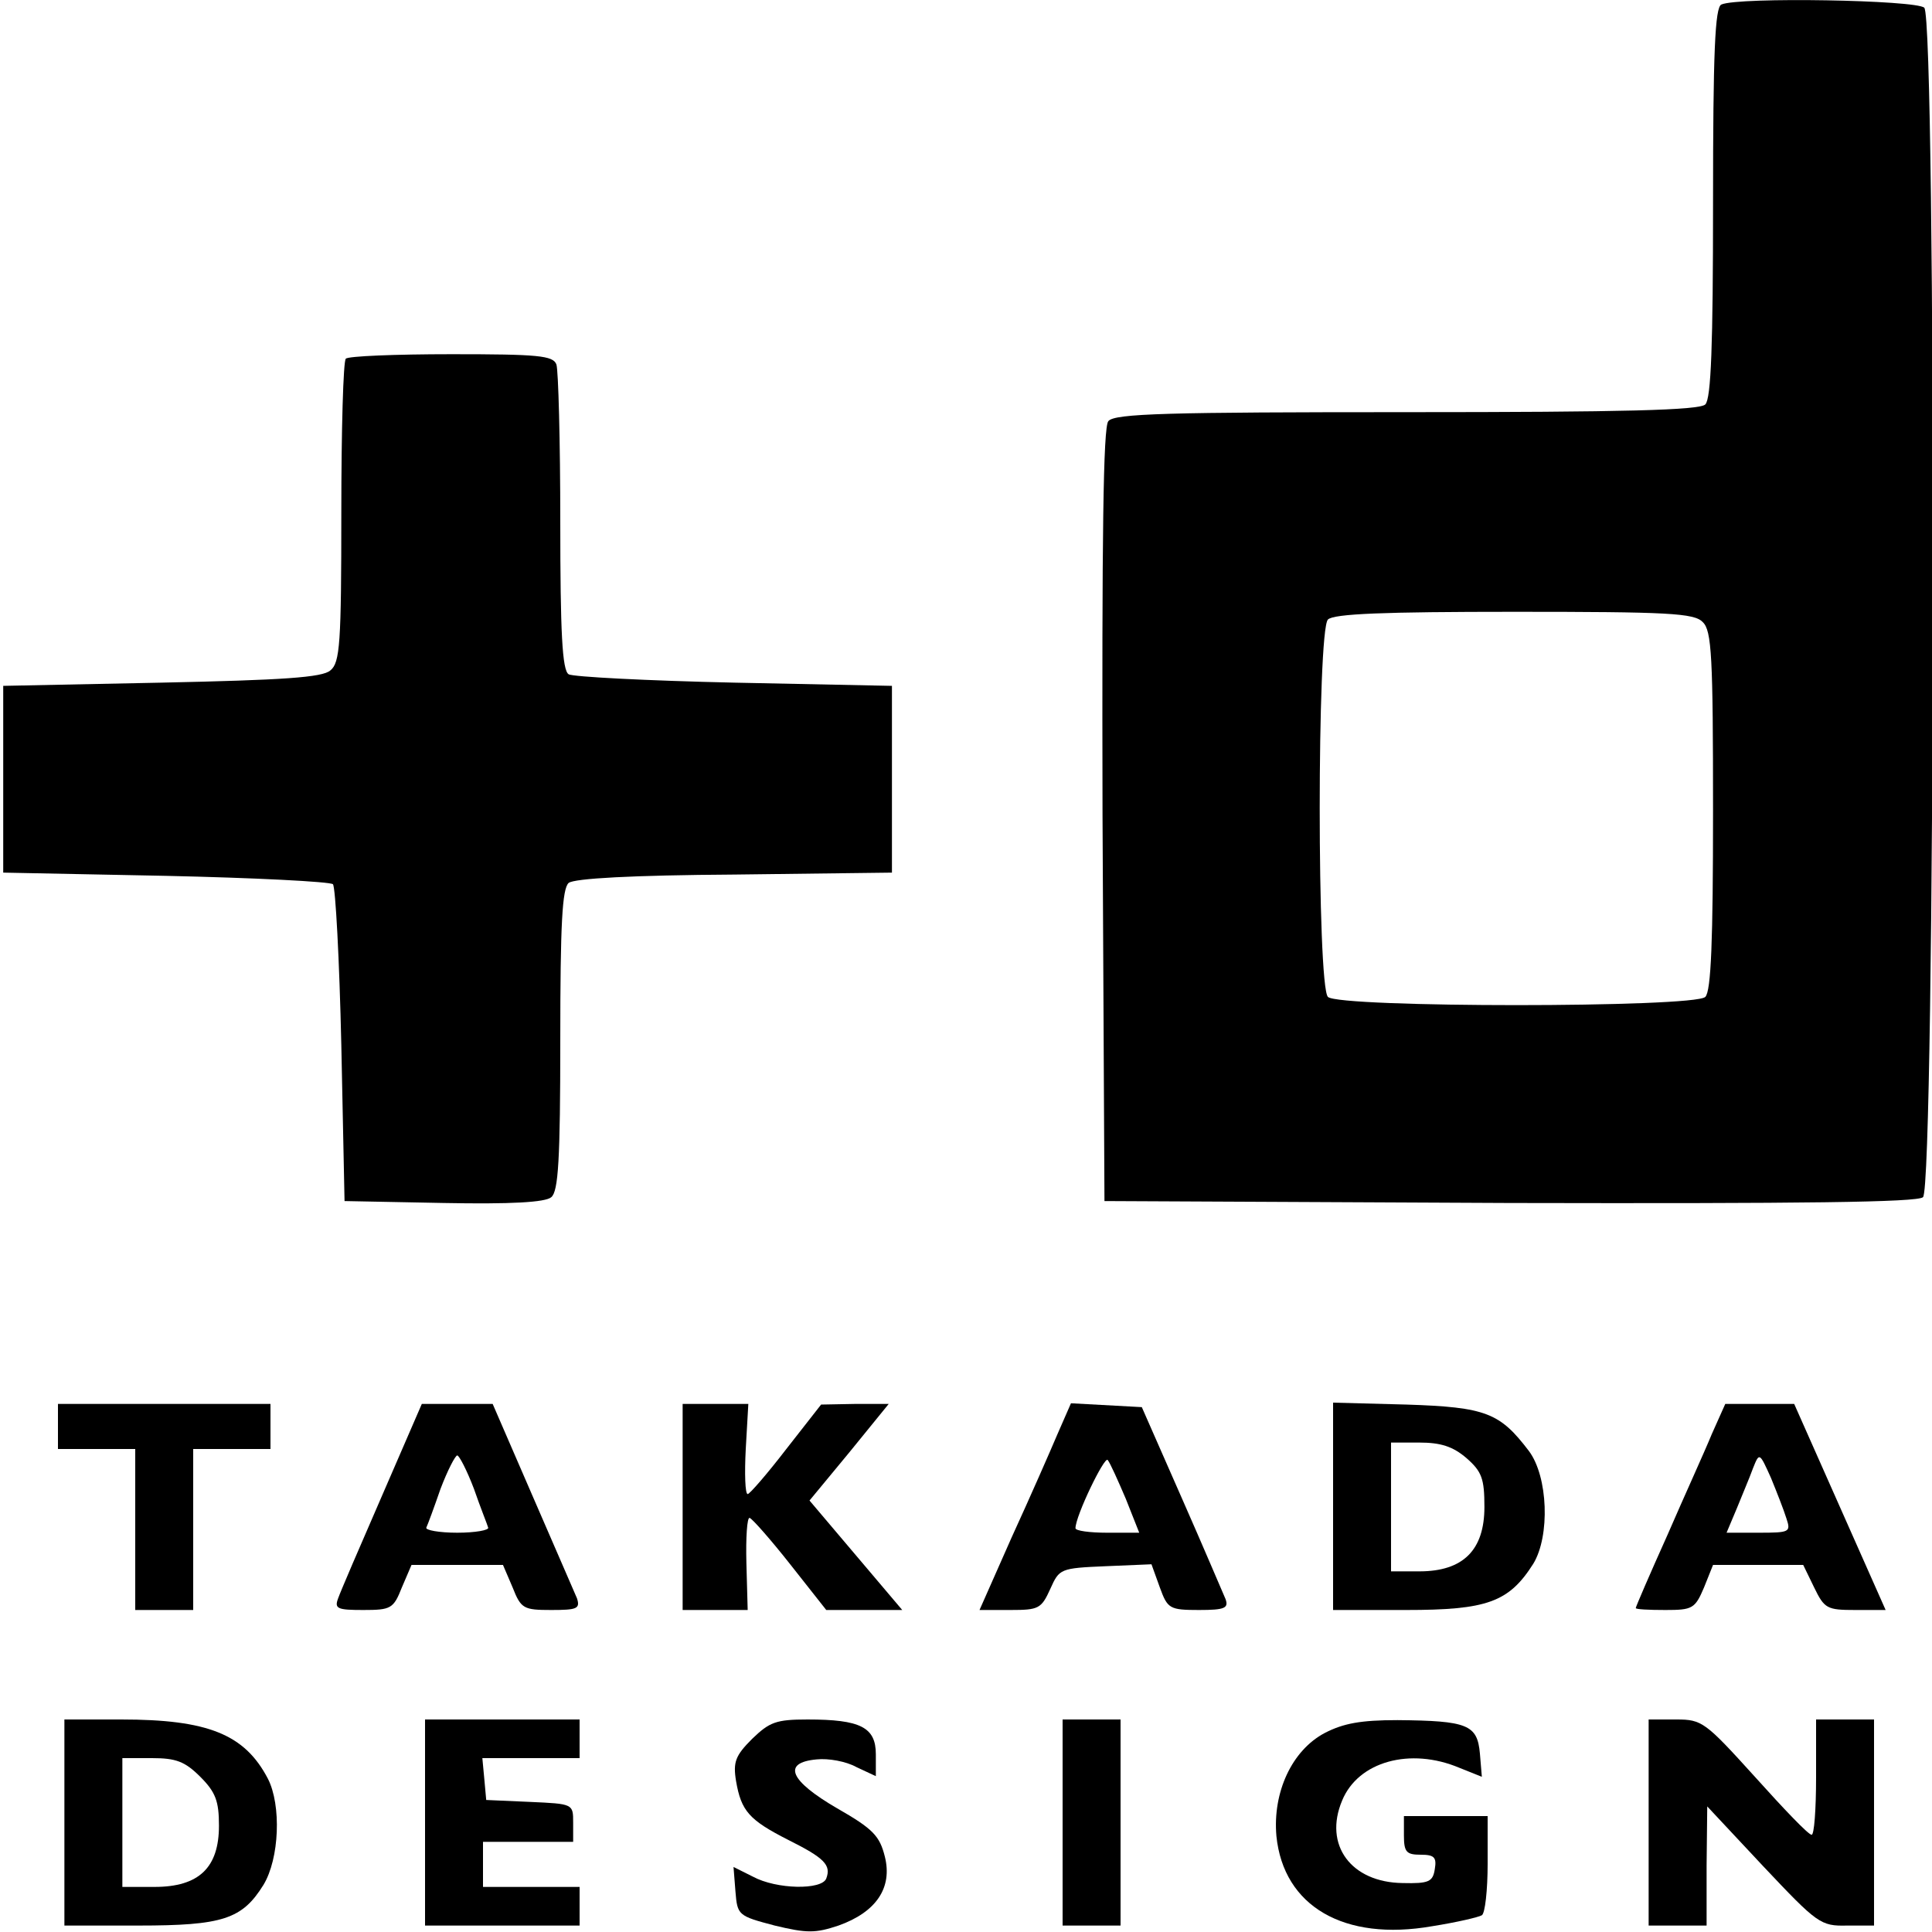
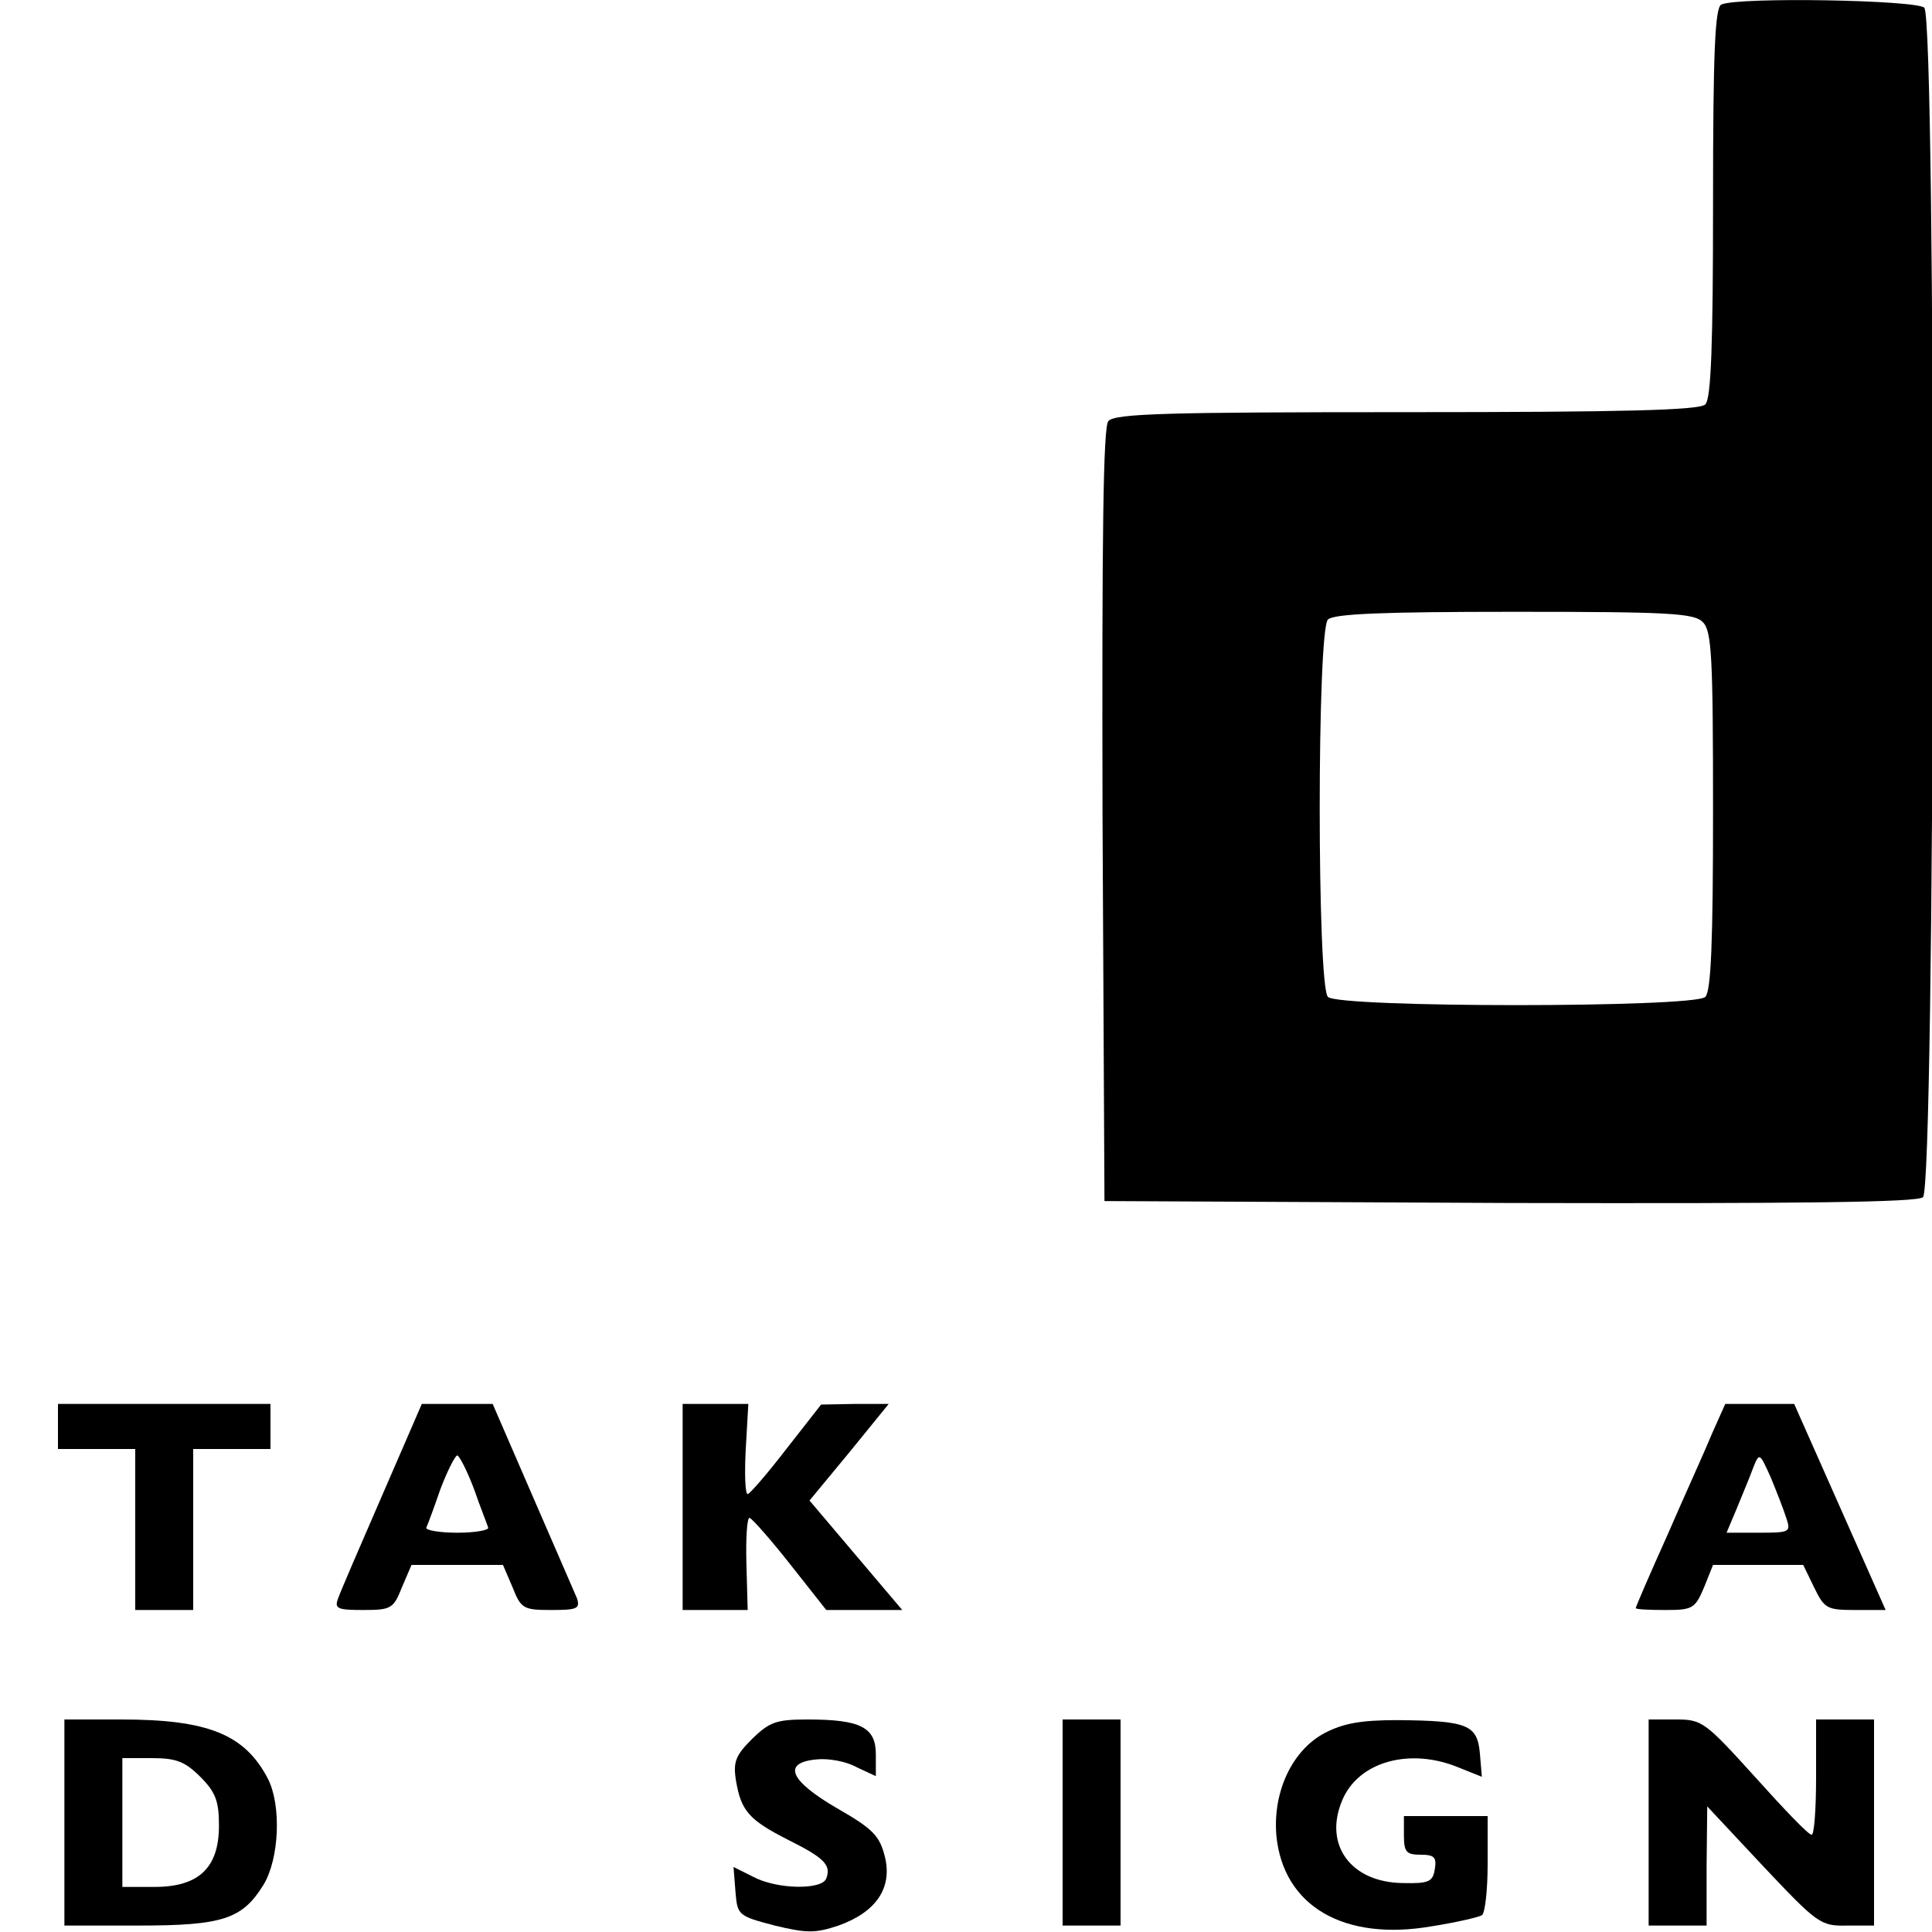
<svg xmlns="http://www.w3.org/2000/svg" version="1.0" width="300pt" height="300pt" viewBox="0 0 300 300" preserveAspectRatio="xMidYMid meet">
  <g transform="translate(0,300) scale(0.1,-0.1)" fill="#000000" stroke="none">
    <path d="M2673 2993 c-10 -4 -13 -74 -13 -307 0 -222 -3 -305 -12 -314 -9 -9 -126 -12 -464 -12 -369 0 -454 -2 -463 -14 -8 -9 -10 -178 -9 -612 l3 -599 629 -3 c456 -1 633 1 642 9 19 16 21 1828 2 1847 -12 12 -288 17 -315 5z m-29 -959 c14 -13 16 -54 16 -293 0 -202 -3 -280 -12 -289 -17 -17 -569 -17 -586 0 -17 17 -17 569 0 586 9 9 87 12 289 12 239 0 280 -2 293 -16z" />
-     <path d="M537 2443 c-4 -3 -7 -111 -7 -238 0 -204 -2 -234 -17 -246 -12 -11 -74 -15 -262 -19 l-246 -5 0 -145 0 -145 252 -5 c138 -3 255 -9 260 -13 4 -5 10 -117 13 -250 l5 -242 154 -3 c104 -2 158 1 167 9 11 9 14 58 14 244 0 181 3 235 13 244 9 7 98 12 258 13 l244 3 0 145 0 145 -245 5 c-135 3 -251 9 -257 13 -10 6 -13 65 -13 237 0 125 -3 235 -6 244 -5 14 -29 16 -163 16 -87 0 -161 -3 -164 -7z" />
    <path d="M90 785 l0 -35 60 0 60 0 0 -125 0 -125 45 0 45 0 0 125 0 125 60 0 60 0 0 35 0 35 -165 0 -165 0 0 -35z" />
    <path d="M593 677 c-34 -78 -65 -150 -68 -159 -6 -16 -1 -18 39 -18 43 0 47 2 60 35 l15 35 71 0 71 0 15 -35 c13 -33 17 -35 60 -35 40 0 45 2 40 18 -4 9 -35 81 -69 159 l-62 143 -55 0 -55 0 -62 -143z m143 11 c10 -29 21 -56 22 -60 2 -4 -20 -8 -48 -8 -28 0 -50 4 -48 8 2 4 12 31 22 60 11 29 23 52 26 52 3 0 15 -23 26 -52z" />
    <path d="M1060 660 l0 -160 51 0 50 0 -2 73 c-1 39 1 71 5 70 4 -1 33 -34 63 -72 l56 -71 59 0 59 0 -72 85 -72 85 62 75 61 75 -52 0 -53 -1 -54 -69 c-30 -39 -57 -70 -60 -70 -4 0 -5 32 -3 70 l4 70 -51 0 -51 0 0 -160z" />
-     <path d="M1642 773 c-11 -26 -43 -99 -71 -160 l-50 -113 48 0 c44 0 48 2 62 33 14 31 15 32 86 35 l71 3 13 -36 c12 -33 15 -35 61 -35 40 0 46 3 41 17 -4 9 -34 80 -68 157 l-62 141 -55 3 -55 3 -21 -48z m106 -100 l21 -53 -50 0 c-27 0 -49 3 -49 7 0 19 45 112 50 106 4 -5 16 -32 28 -60z" />
-     <path d="M2070 661 l0 -161 113 0 c126 0 160 12 198 72 26 43 23 135 -7 175 -45 59 -66 68 -190 72 l-114 3 0 -161z m207 75 c24 -21 28 -32 28 -76 0 -67 -33 -100 -101 -100 l-44 0 0 100 0 100 44 0 c33 0 52 -6 73 -24z" />
    <path d="M2658 773 c-11 -27 -43 -97 -69 -157 -27 -60 -49 -111 -49 -113 0 -2 20 -3 46 -3 42 0 46 2 60 35 l14 35 70 0 70 0 17 -35 c16 -33 20 -35 64 -35 l47 0 -71 160 -71 160 -54 0 -53 0 -21 -47z m116 -131 c7 -21 5 -22 -43 -22 l-50 0 16 38 c8 20 20 48 25 62 10 25 10 25 28 -15 9 -22 20 -50 24 -63z" />
    <path d="M100 170 l0 -160 115 0 c131 0 161 10 194 63 25 41 28 124 7 165 -36 69 -93 92 -228 92 l-88 0 0 -160z m211 71 c24 -24 29 -38 29 -76 0 -65 -31 -95 -100 -95 l-50 0 0 100 0 100 46 0 c37 0 51 -5 75 -29z" />
-     <path d="M660 170 l0 -160 120 0 120 0 0 30 0 30 -75 0 -75 0 0 35 0 35 70 0 70 0 0 30 c0 29 0 29 -67 32 l-68 3 -3 33 -3 32 75 0 76 0 0 30 0 30 -120 0 -120 0 0 -160z" />
    <path d="M1168 300 c-26 -26 -30 -36 -25 -66 8 -46 20 -60 81 -91 56 -28 67 -39 59 -60 -7 -18 -77 -17 -114 3 l-30 15 3 -38 c3 -37 4 -38 61 -53 50 -12 63 -12 99 0 59 21 84 59 72 107 -8 32 -18 43 -74 75 -74 43 -86 71 -32 76 18 2 46 -3 62 -12 l30 -14 0 34 c0 42 -24 54 -106 54 -49 0 -59 -4 -86 -30z" />
    <path d="M1650 170 l0 -160 45 0 45 0 0 160 0 160 -45 0 -45 0 0 -160z" />
    <path d="M2057 309 c-51 -27 -81 -92 -75 -160 11 -109 105 -164 242 -140 38 6 72 14 77 17 5 3 9 39 9 80 l0 74 -65 0 -65 0 0 -30 c0 -26 4 -30 26 -30 21 0 25 -4 22 -22 -3 -20 -9 -23 -50 -22 -80 1 -123 59 -94 128 25 61 106 83 182 51 l35 -14 -3 36 c-4 45 -19 51 -128 52 -57 0 -84 -5 -113 -20z" />
    <path d="M2560 170 l0 -160 45 0 45 0 0 93 1 92 87 -93 c84 -89 89 -93 130 -92 l42 0 0 160 0 160 -45 0 -45 0 0 -90 c0 -50 -3 -90 -7 -89 -5 0 -44 41 -88 90 -77 85 -82 89 -122 89 l-43 0 0 -160z" />
  </g>
</svg>